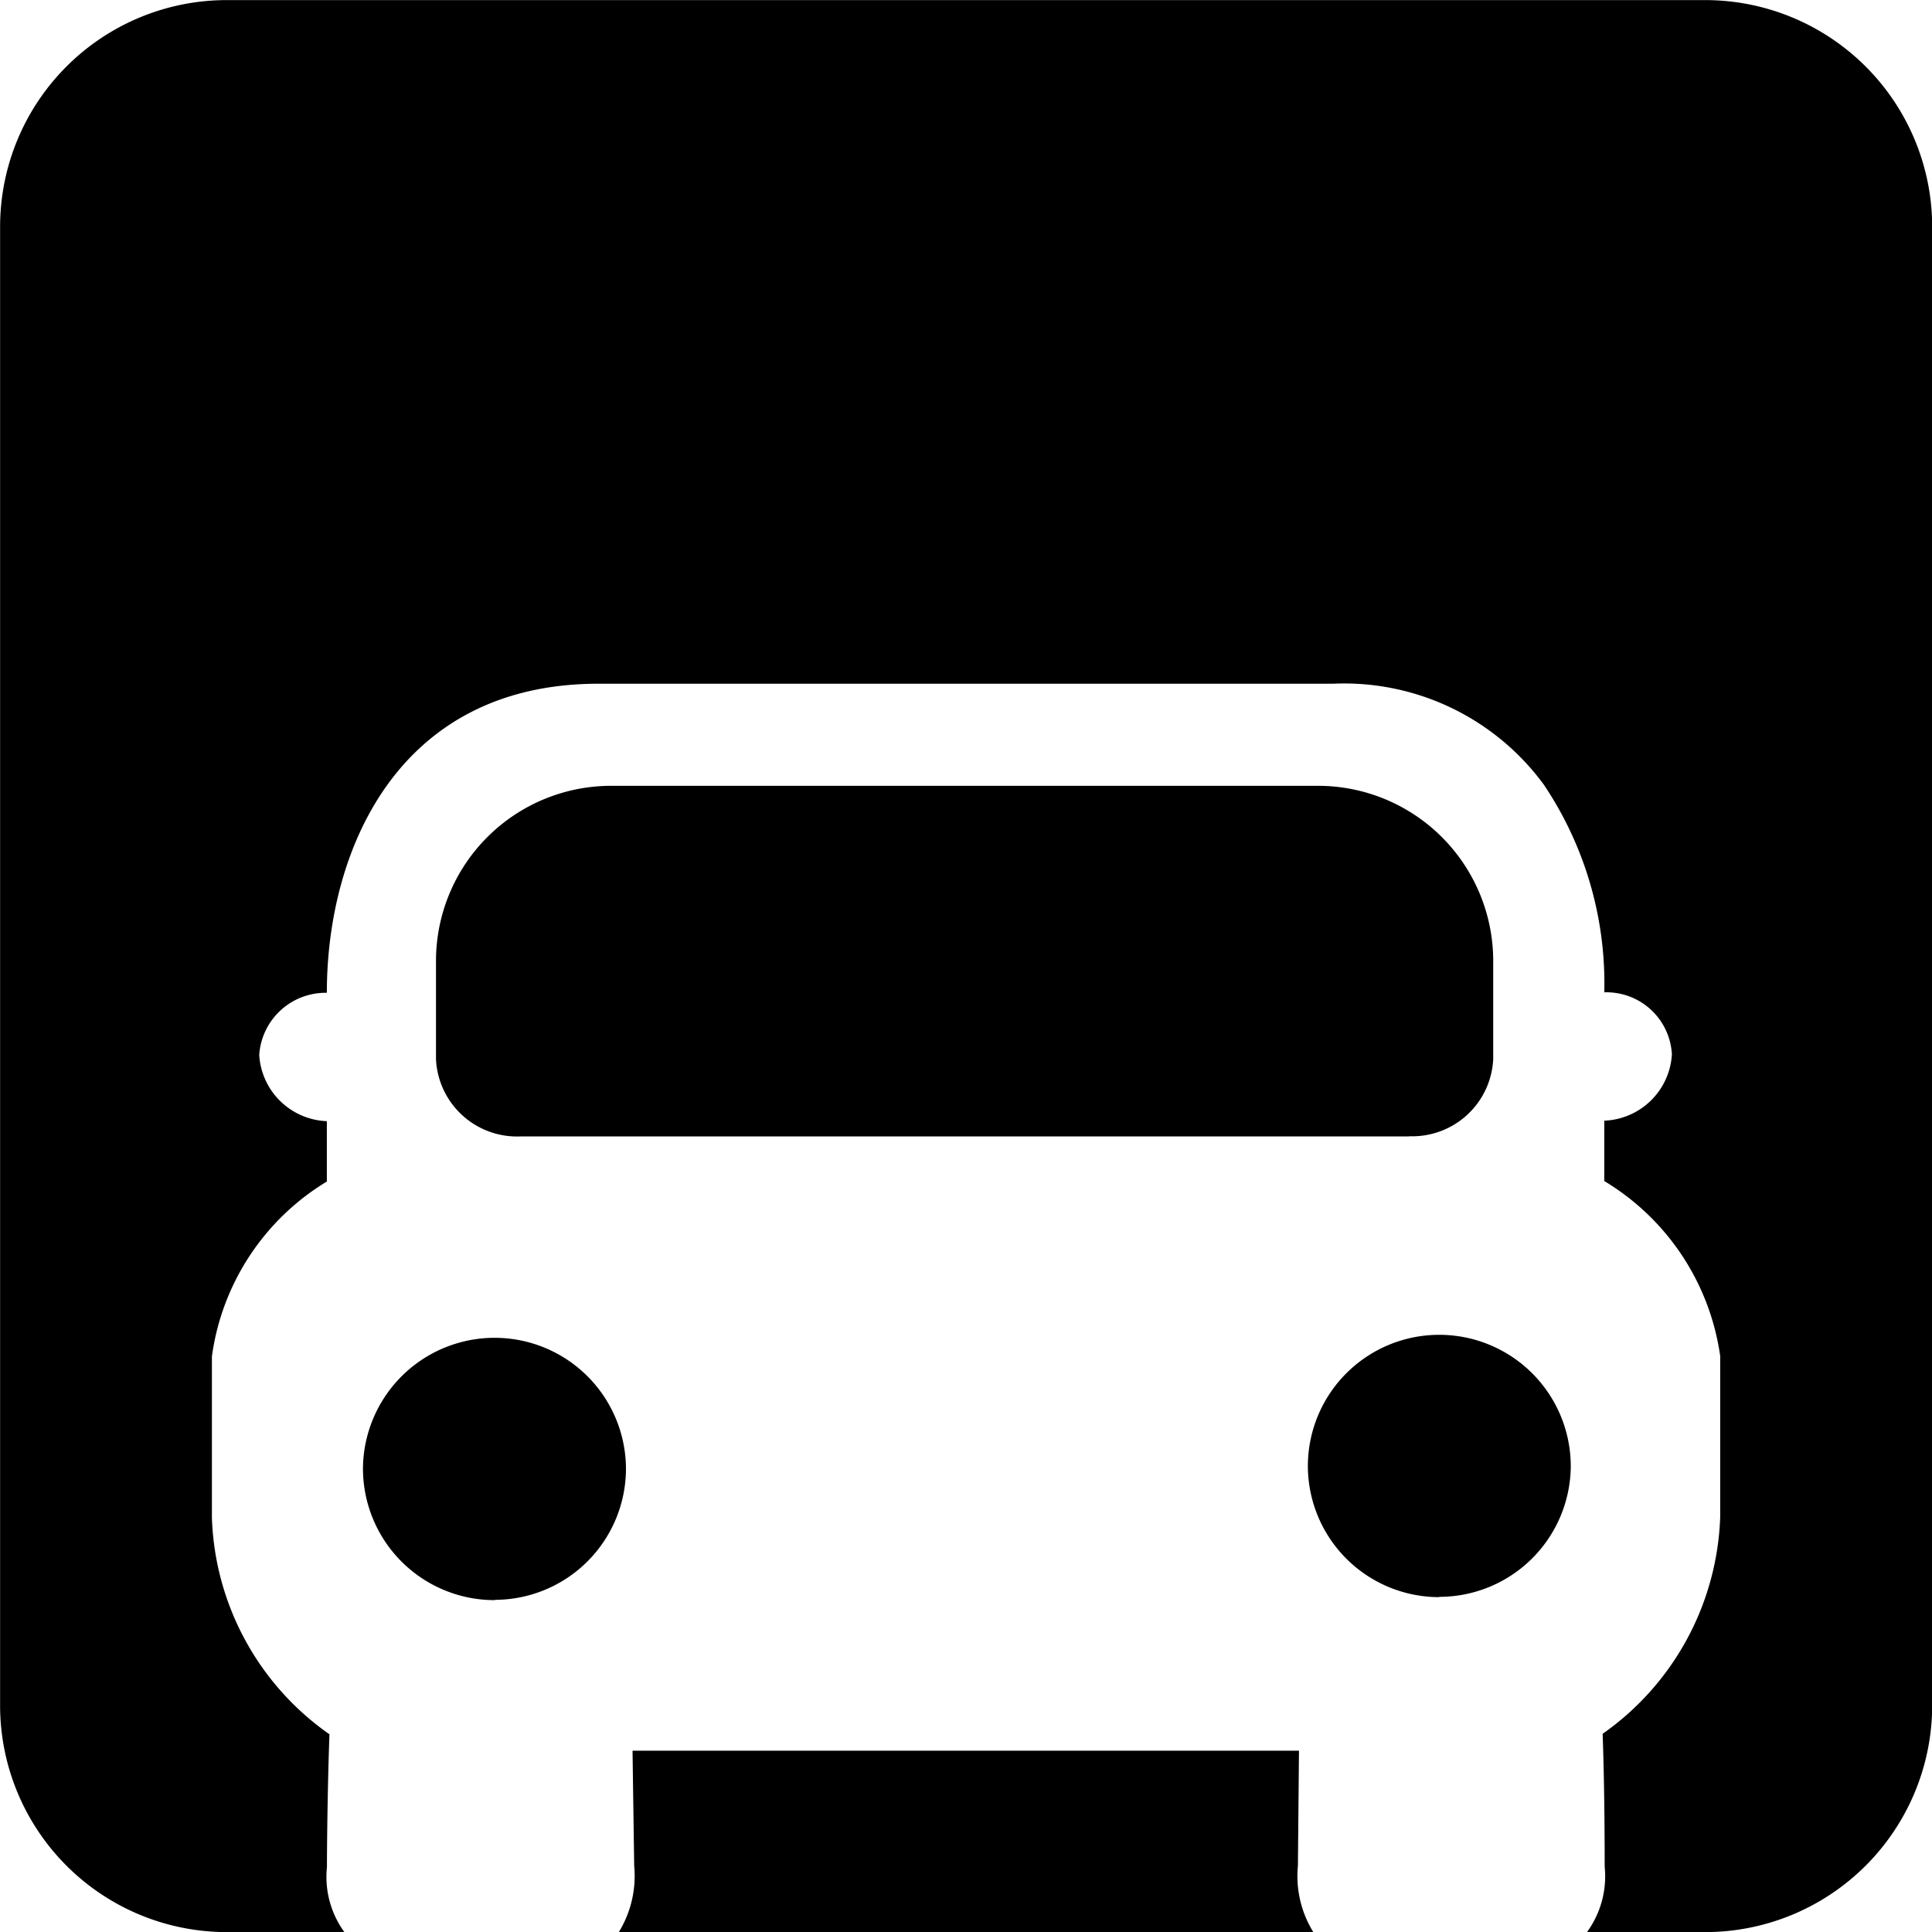
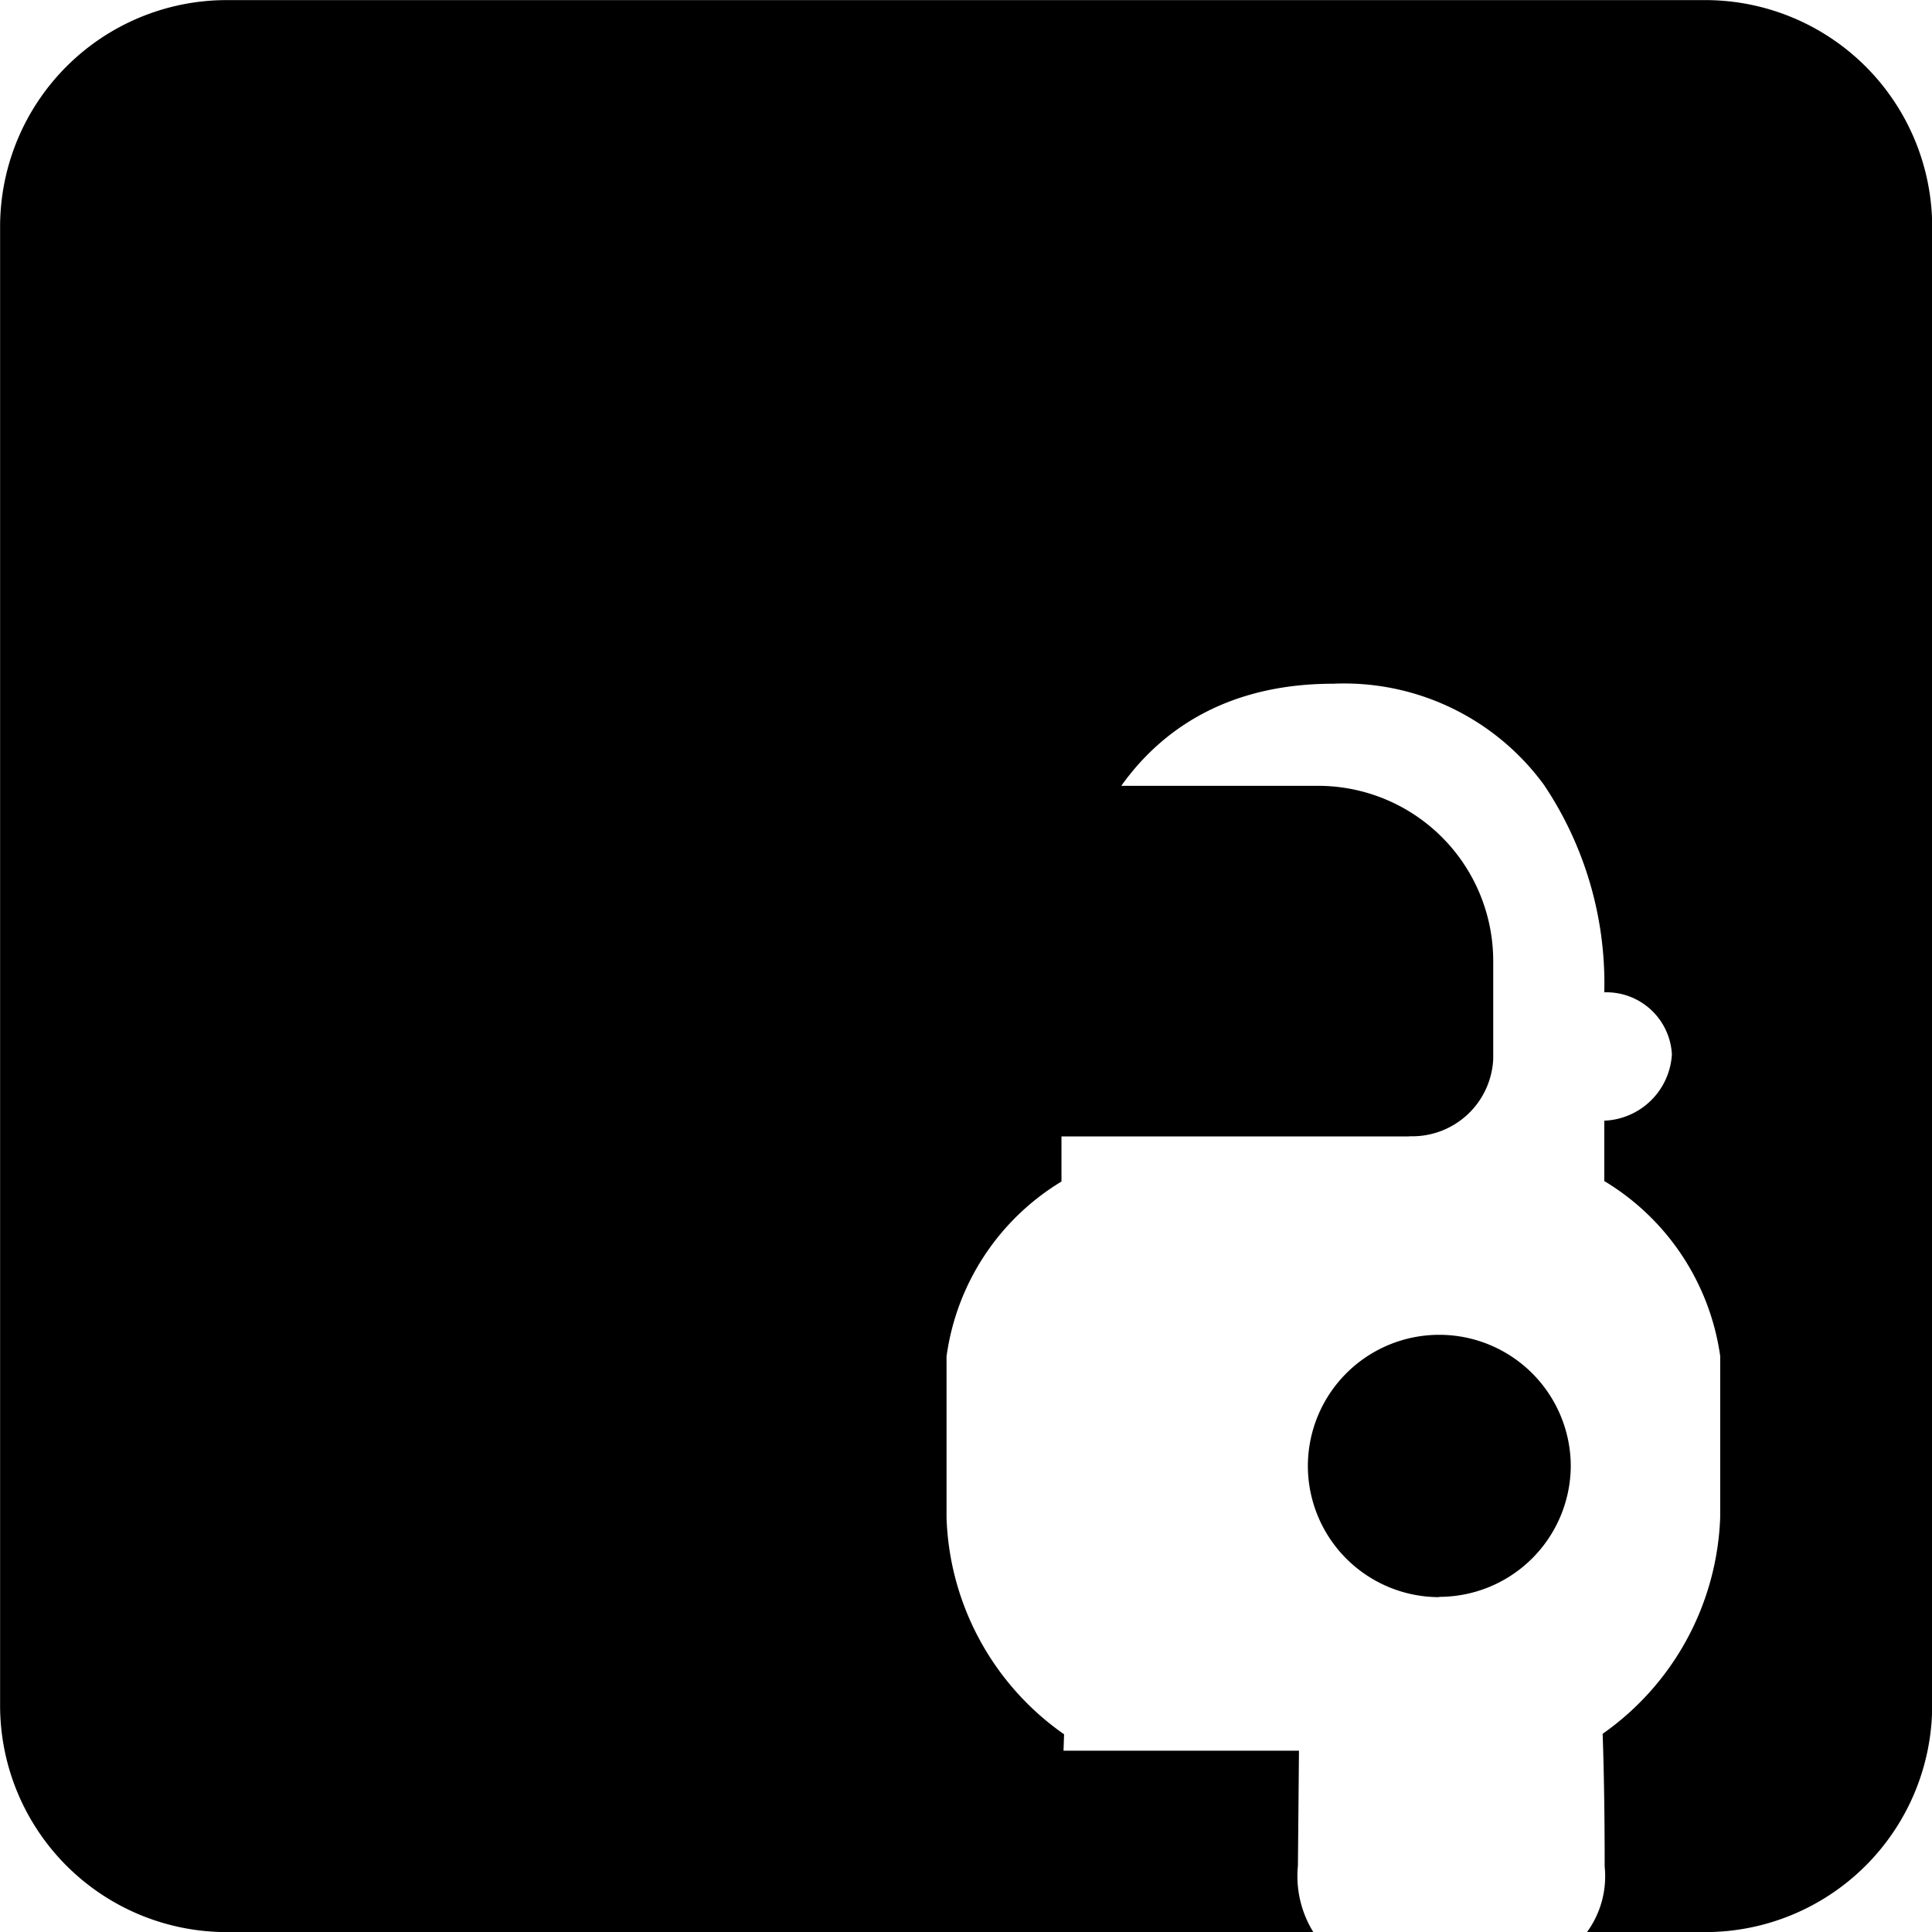
<svg xmlns="http://www.w3.org/2000/svg" width="20.003" height="20.004" viewBox="0 0 20.003 20.004">
-   <path id="Path_24076" data-name="Path 24076" d="M-14715.548,20897.924h0l-1.226,0a2.347,2.347,0,0,1-2.343-2.348v-15.309a2.347,2.347,0,0,1,2.343-2.346h15.312a2.35,2.35,0,0,1,2.349,2.346v15.309a2.35,2.35,0,0,1-2.349,2.348h-1.225a.98.98,0,0,0,.183-.678c0-.162,0-.787-.021-1.375a2.862,2.862,0,0,0,1.217-2.242v-1.67a2.527,2.527,0,0,0-1.2-1.811v-.625a.73.73,0,0,0,.7-.686.679.679,0,0,0-.7-.643,3.69,3.69,0,0,0-.626-2.15,2.563,2.563,0,0,0-2.182-1.045h-7.606c-2.076,0-2.812,1.721-2.812,3.2a.689.689,0,0,0-.7.643.729.729,0,0,0,.7.686v.625a2.513,2.513,0,0,0-1.19,1.811v1.67a2.849,2.849,0,0,0,1.217,2.242c-.021.578-.026,1.2-.026,1.375a.973.973,0,0,0,.184.678Zm10.026,0h-7.189a1.112,1.112,0,0,0,.159-.687l-.017-1.191h6.9l-.011,1.191a1.1,1.1,0,0,0,.159.686Zm-8.473-3.437a1.363,1.363,0,0,1-1.365-1.357,1.363,1.363,0,0,1,1.365-1.359,1.36,1.36,0,0,1,1.358,1.359A1.36,1.36,0,0,1-14713.994,20894.484Zm9.777-.031a1.36,1.36,0,0,1-1.359-1.357,1.36,1.36,0,0,1,1.359-1.359,1.362,1.362,0,0,1,1.363,1.359A1.362,1.362,0,0,1-14704.217,20894.453Zm-.311-4.77h-9.2a.84.84,0,0,1-.875-.8v-1.021a1.814,1.814,0,0,1,1.816-1.809h7.313a1.814,1.814,0,0,1,1.817,1.809v1.021A.839.839,0,0,1-14704.527,20889.684Z" transform="translate(14719.118 -20877.92)" />
+   <path id="Path_24076" data-name="Path 24076" d="M-14715.548,20897.924h0l-1.226,0a2.347,2.347,0,0,1-2.343-2.348v-15.309a2.347,2.347,0,0,1,2.343-2.346h15.312a2.35,2.35,0,0,1,2.349,2.346v15.309a2.35,2.35,0,0,1-2.349,2.348h-1.225a.98.98,0,0,0,.183-.678c0-.162,0-.787-.021-1.375a2.862,2.862,0,0,0,1.217-2.242v-1.67a2.527,2.527,0,0,0-1.2-1.811v-.625a.73.73,0,0,0,.7-.686.679.679,0,0,0-.7-.643,3.69,3.69,0,0,0-.626-2.15,2.563,2.563,0,0,0-2.182-1.045c-2.076,0-2.812,1.721-2.812,3.2a.689.689,0,0,0-.7.643.729.729,0,0,0,.7.686v.625a2.513,2.513,0,0,0-1.19,1.811v1.67a2.849,2.849,0,0,0,1.217,2.242c-.021.578-.026,1.2-.026,1.375a.973.973,0,0,0,.184.678Zm10.026,0h-7.189a1.112,1.112,0,0,0,.159-.687l-.017-1.191h6.9l-.011,1.191a1.1,1.1,0,0,0,.159.686Zm-8.473-3.437a1.363,1.363,0,0,1-1.365-1.357,1.363,1.363,0,0,1,1.365-1.359,1.36,1.36,0,0,1,1.358,1.359A1.36,1.36,0,0,1-14713.994,20894.484Zm9.777-.031a1.36,1.36,0,0,1-1.359-1.357,1.36,1.36,0,0,1,1.359-1.359,1.362,1.362,0,0,1,1.363,1.359A1.362,1.362,0,0,1-14704.217,20894.453Zm-.311-4.77h-9.2a.84.84,0,0,1-.875-.8v-1.021a1.814,1.814,0,0,1,1.816-1.809h7.313a1.814,1.814,0,0,1,1.817,1.809v1.021A.839.839,0,0,1-14704.527,20889.684Z" transform="translate(14719.118 -20877.92)" />
</svg>